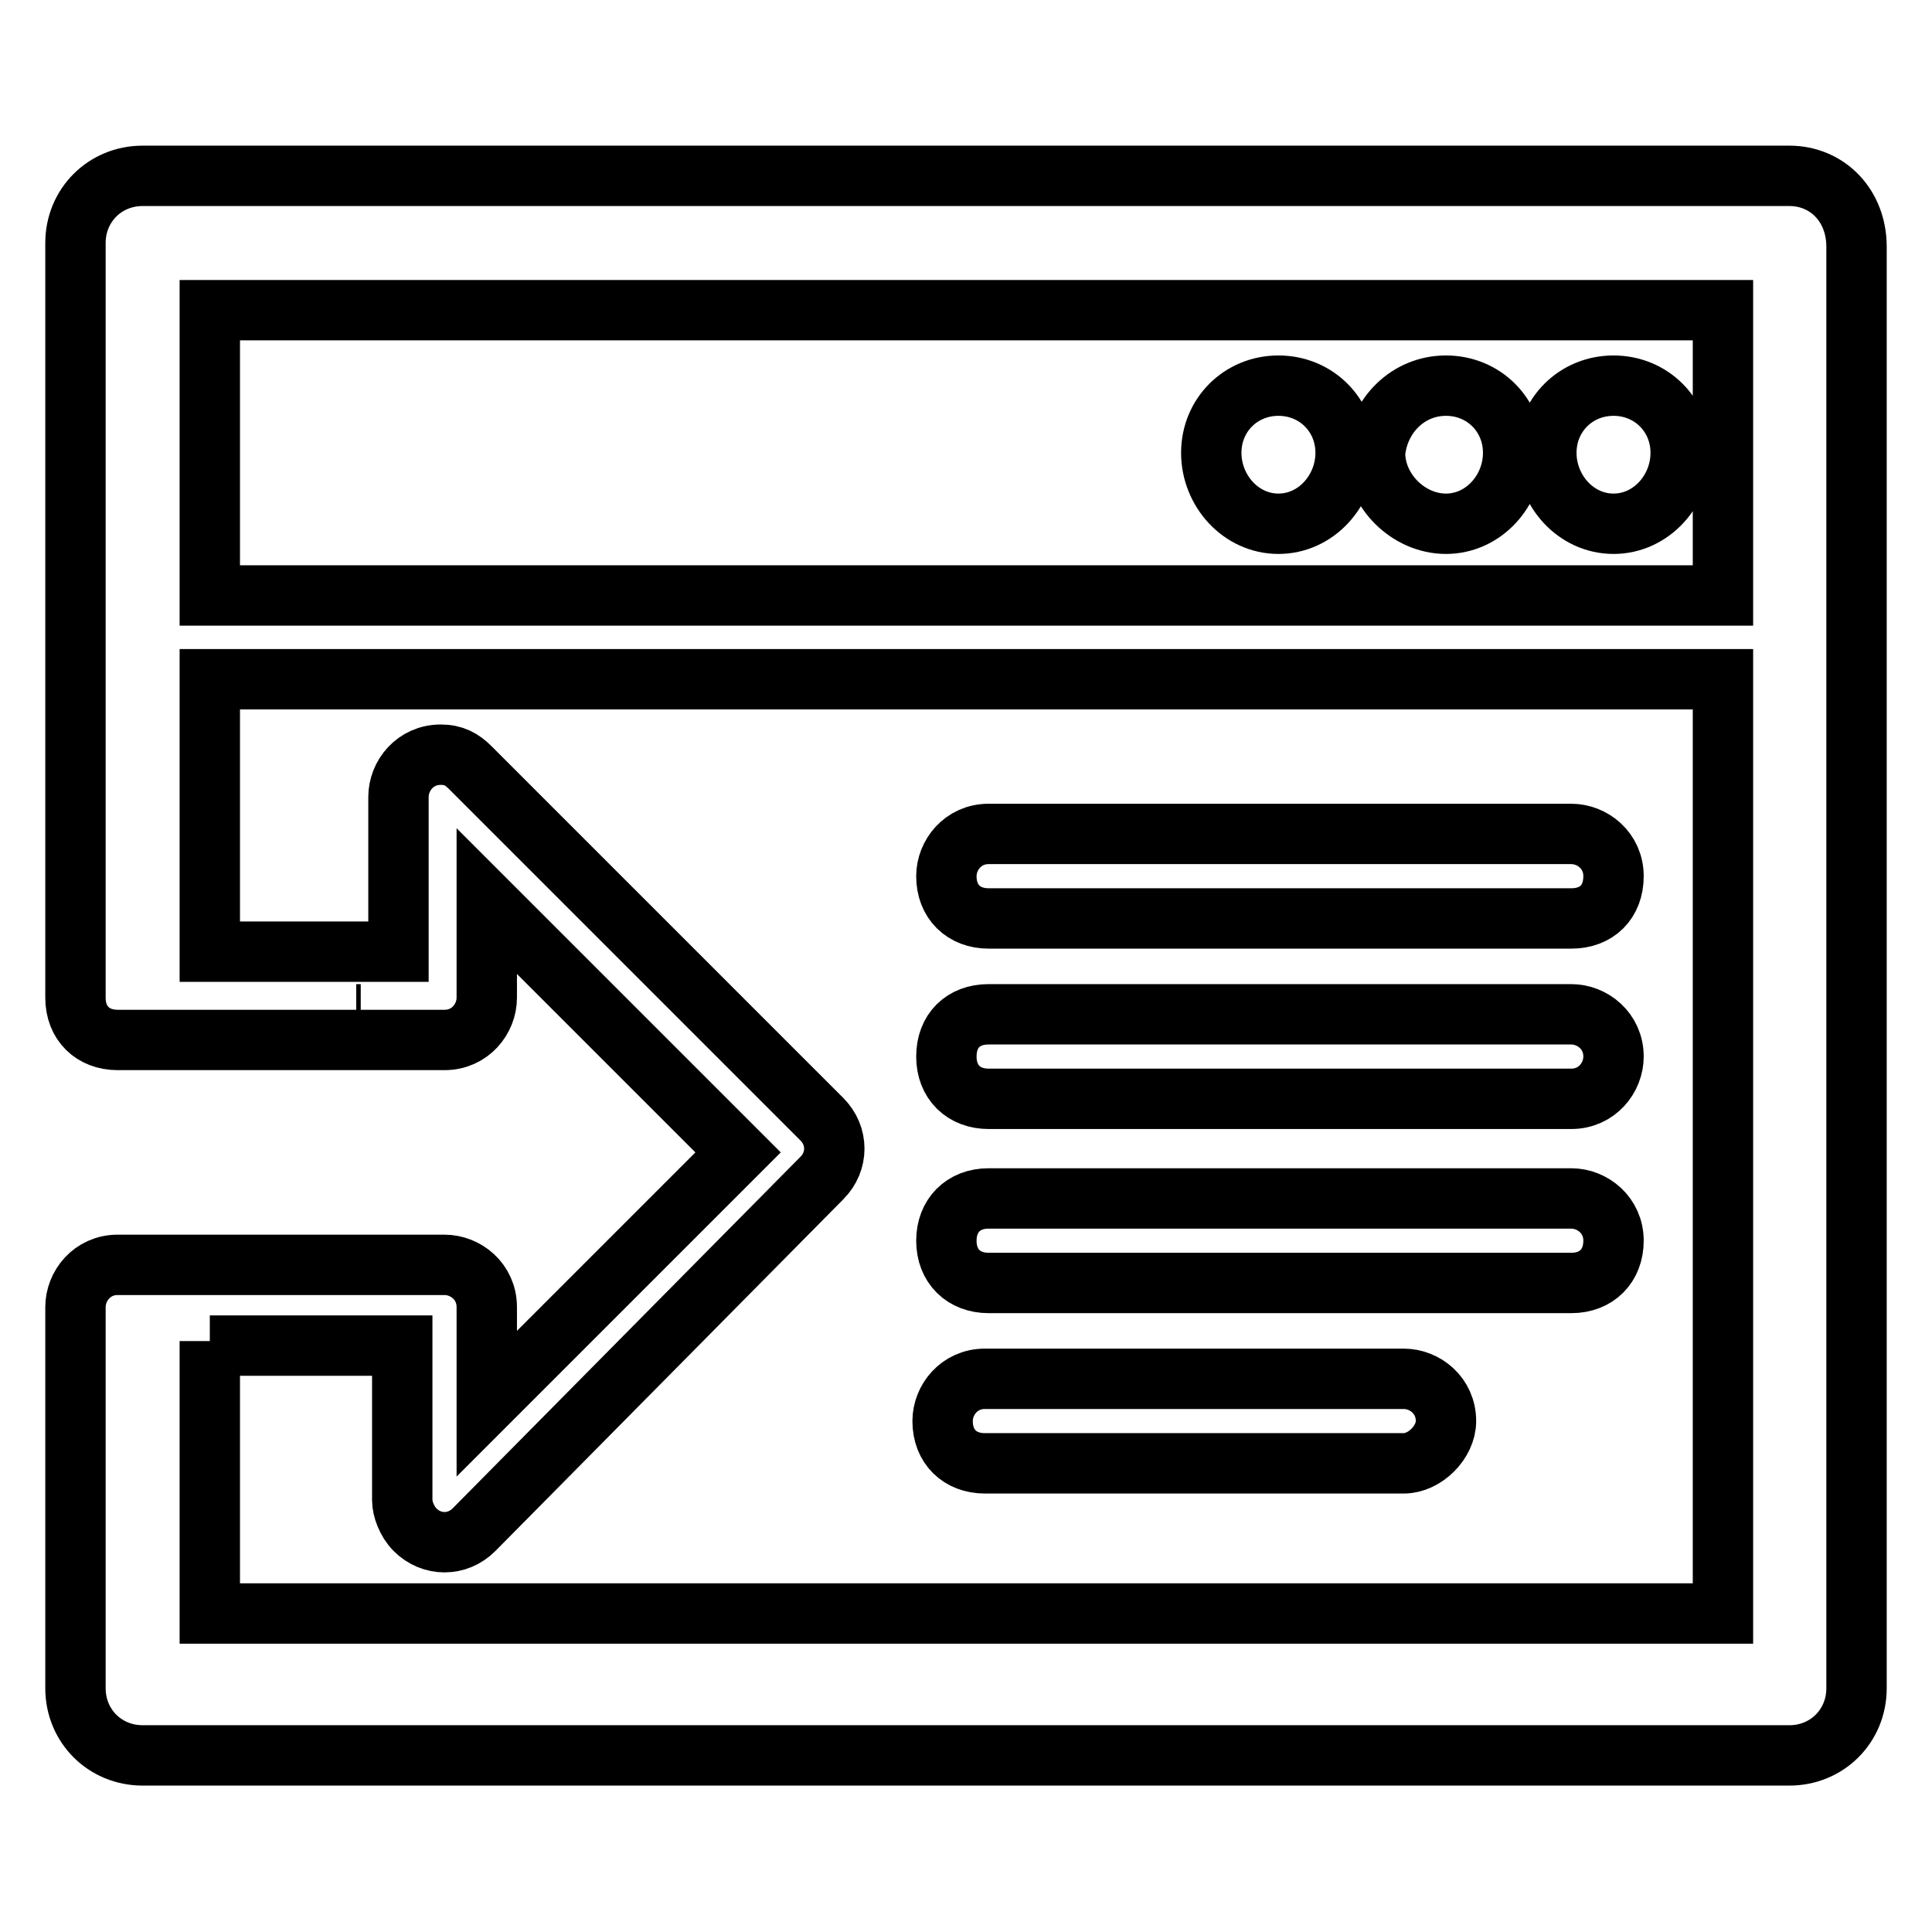
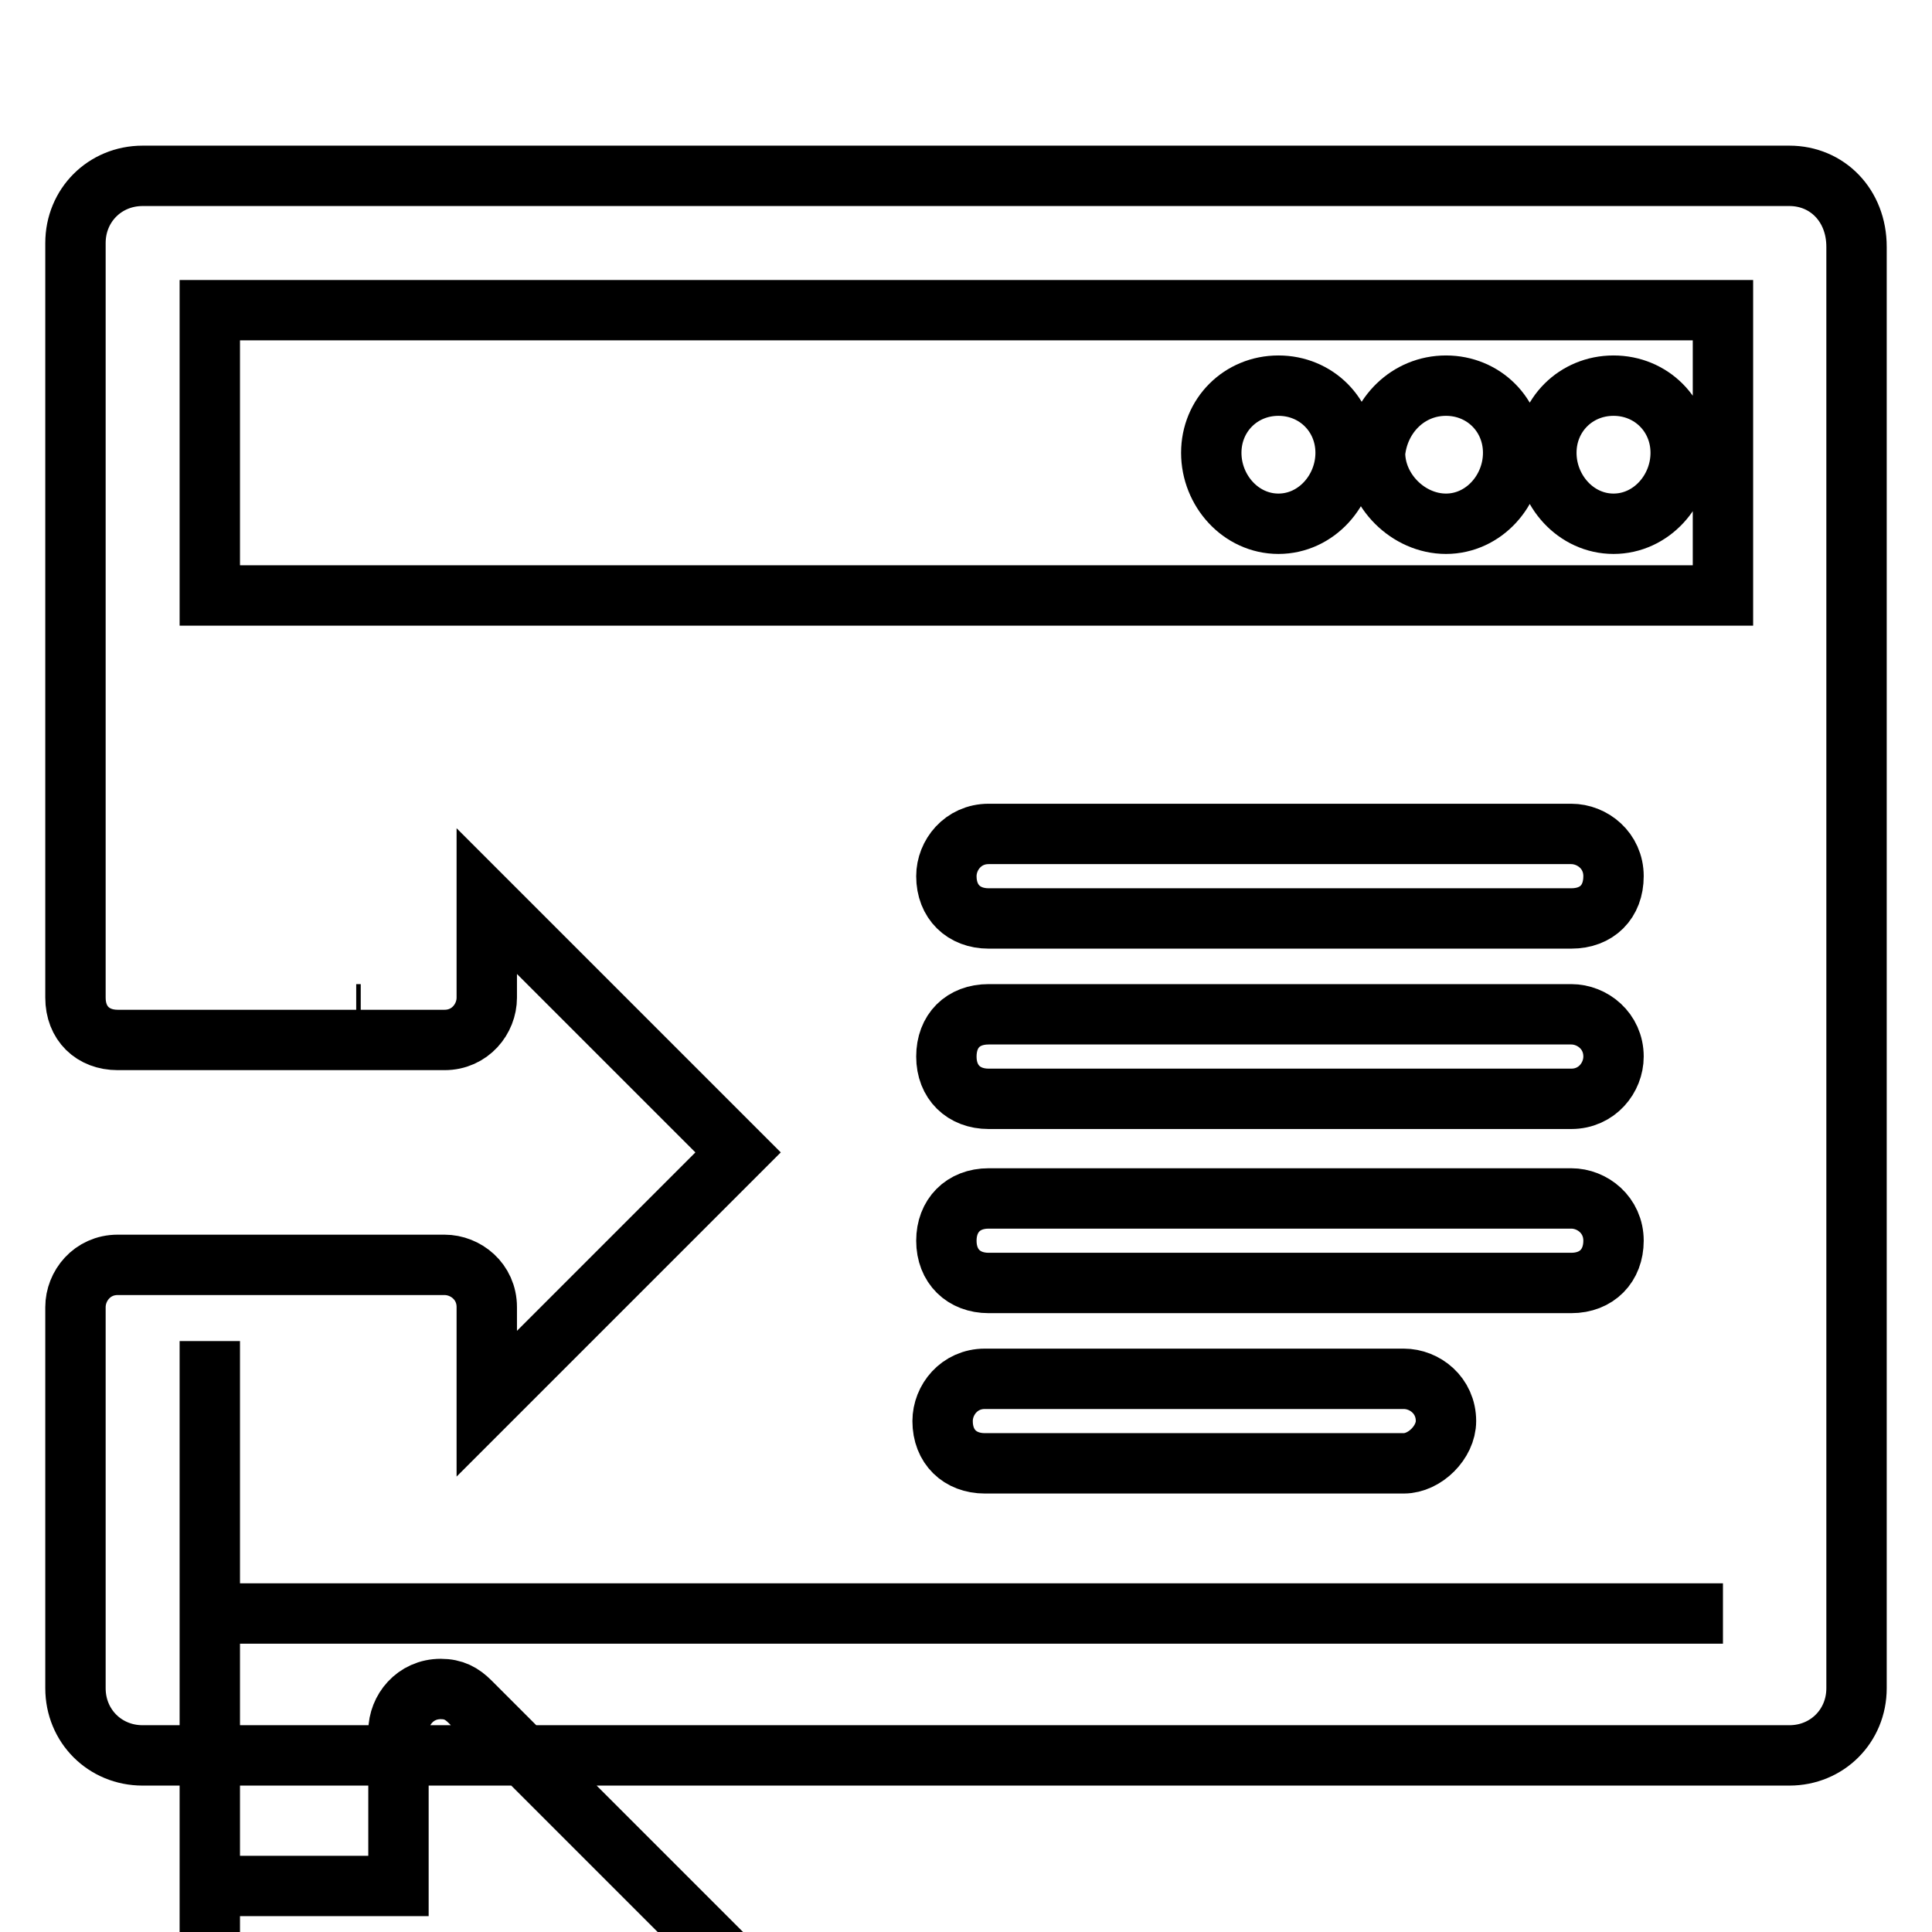
<svg xmlns="http://www.w3.org/2000/svg" version="1.1" x="0px" y="0px" viewBox="0 0 256 256" enable-background="new 0 0 256 256" xml:space="preserve">
  <g>
-     <path stroke-width="8" fill-opacity="0" stroke="#000000" d="M47.2,134.4L47.2,134.4L47.2,134.4h0.6H47.2z M18.9,23.3L18.9,23.3h218.2c5,0,8.9,3.9,8.9,9.4l0,0v191 c0,5-3.9,8.9-8.9,8.9l0,0H18.9c-5,0-8.9-3.9-8.9-8.9l0,0v-50.5l0,0c0-2.8,2.2-5.6,5.6-5.6h43.3l0,0c2.8,0,5.6,2.2,5.6,5.6V186 l33.3-33.3l-33.3-33.3v12.8l0,0c0,2.8-2.2,5.6-5.6,5.6H15.6c-3.3,0-5.6-2.2-5.6-5.6l0,0v-100C10,27.2,13.9,23.3,18.9,23.3 L18.9,23.3z M27.8,177.7L27.8,177.7v36.1h200.5V90H27.8v36.1h25v-20.5c0-2.8,2.2-5.6,5.6-5.6c1.7,0,2.8,0.6,3.9,1.7l0,0l46.6,46.6 c2.2,2.2,2.2,5.6,0,7.8l-46.1,46.6c-2.2,2.2-5.6,2.2-7.8,0c-1.1-1.1-1.7-2.8-1.7-3.9v-20.5H27.8V177.7z M208.2,110.5L208.2,110.5 c2.8,0,5.6,2.2,5.6,5.6s-2.2,5.6-5.6,5.6h-77.2c-3.3,0-5.6-2.2-5.6-5.6c0-2.8,2.2-5.6,5.6-5.6H208.2L208.2,110.5z M186,182.7 L186,182.7c2.8,0,5.6,2.2,5.6,5.6c0,2.8-2.8,5.6-5.6,5.6h-55.5c-3.3,0-5.6-2.2-5.6-5.6c0-2.8,2.2-5.6,5.6-5.6H186L186,182.7z  M208.2,134.4L208.2,134.4c2.8,0,5.6,2.2,5.6,5.6c0,2.8-2.2,5.6-5.6,5.6h-77.2c-3.3,0-5.6-2.2-5.6-5.6s2.2-5.6,5.6-5.6H208.2 L208.2,134.4z M208.2,158.8L208.2,158.8c2.8,0,5.6,2.2,5.6,5.6c0,3.3-2.2,5.6-5.6,5.6h-77.2c-3.3,0-5.6-2.2-5.6-5.6 c0-3.3,2.2-5.6,5.6-5.6H208.2L208.2,158.8z M213.8,51.1L213.8,51.1c5,0,8.9,3.9,8.9,8.9s-3.9,9.4-8.9,9.4s-8.9-4.4-8.9-9.4 S208.8,51.1,213.8,51.1L213.8,51.1z M191.6,51.1L191.6,51.1c5,0,8.9,3.9,8.9,8.9s-3.9,9.4-8.9,9.4c-5,0-9.4-4.4-9.4-9.4 C182.7,55,186.6,51.1,191.6,51.1L191.6,51.1z M169.4,51.1L169.4,51.1c5,0,8.9,3.9,8.9,8.9s-3.9,9.4-8.9,9.4s-8.9-4.4-8.9-9.4 S164.4,51.1,169.4,51.1L169.4,51.1z M27.8,78.9L27.8,78.9h200.5V41.1H27.8V78.9L27.8,78.9z" />
+     <path stroke-width="8" fill-opacity="0" stroke="#000000" d="M47.2,134.4L47.2,134.4L47.2,134.4h0.6H47.2z M18.9,23.3L18.9,23.3h218.2c5,0,8.9,3.9,8.9,9.4l0,0v191 c0,5-3.9,8.9-8.9,8.9l0,0H18.9c-5,0-8.9-3.9-8.9-8.9l0,0v-50.5l0,0c0-2.8,2.2-5.6,5.6-5.6h43.3l0,0c2.8,0,5.6,2.2,5.6,5.6V186 l33.3-33.3l-33.3-33.3v12.8l0,0c0,2.8-2.2,5.6-5.6,5.6H15.6c-3.3,0-5.6-2.2-5.6-5.6l0,0v-100C10,27.2,13.9,23.3,18.9,23.3 L18.9,23.3z M27.8,177.7L27.8,177.7v36.1h200.5H27.8v36.1h25v-20.5c0-2.8,2.2-5.6,5.6-5.6c1.7,0,2.8,0.6,3.9,1.7l0,0l46.6,46.6 c2.2,2.2,2.2,5.6,0,7.8l-46.1,46.6c-2.2,2.2-5.6,2.2-7.8,0c-1.1-1.1-1.7-2.8-1.7-3.9v-20.5H27.8V177.7z M208.2,110.5L208.2,110.5 c2.8,0,5.6,2.2,5.6,5.6s-2.2,5.6-5.6,5.6h-77.2c-3.3,0-5.6-2.2-5.6-5.6c0-2.8,2.2-5.6,5.6-5.6H208.2L208.2,110.5z M186,182.7 L186,182.7c2.8,0,5.6,2.2,5.6,5.6c0,2.8-2.8,5.6-5.6,5.6h-55.5c-3.3,0-5.6-2.2-5.6-5.6c0-2.8,2.2-5.6,5.6-5.6H186L186,182.7z  M208.2,134.4L208.2,134.4c2.8,0,5.6,2.2,5.6,5.6c0,2.8-2.2,5.6-5.6,5.6h-77.2c-3.3,0-5.6-2.2-5.6-5.6s2.2-5.6,5.6-5.6H208.2 L208.2,134.4z M208.2,158.8L208.2,158.8c2.8,0,5.6,2.2,5.6,5.6c0,3.3-2.2,5.6-5.6,5.6h-77.2c-3.3,0-5.6-2.2-5.6-5.6 c0-3.3,2.2-5.6,5.6-5.6H208.2L208.2,158.8z M213.8,51.1L213.8,51.1c5,0,8.9,3.9,8.9,8.9s-3.9,9.4-8.9,9.4s-8.9-4.4-8.9-9.4 S208.8,51.1,213.8,51.1L213.8,51.1z M191.6,51.1L191.6,51.1c5,0,8.9,3.9,8.9,8.9s-3.9,9.4-8.9,9.4c-5,0-9.4-4.4-9.4-9.4 C182.7,55,186.6,51.1,191.6,51.1L191.6,51.1z M169.4,51.1L169.4,51.1c5,0,8.9,3.9,8.9,8.9s-3.9,9.4-8.9,9.4s-8.9-4.4-8.9-9.4 S164.4,51.1,169.4,51.1L169.4,51.1z M27.8,78.9L27.8,78.9h200.5V41.1H27.8V78.9L27.8,78.9z" />
  </g>
</svg>